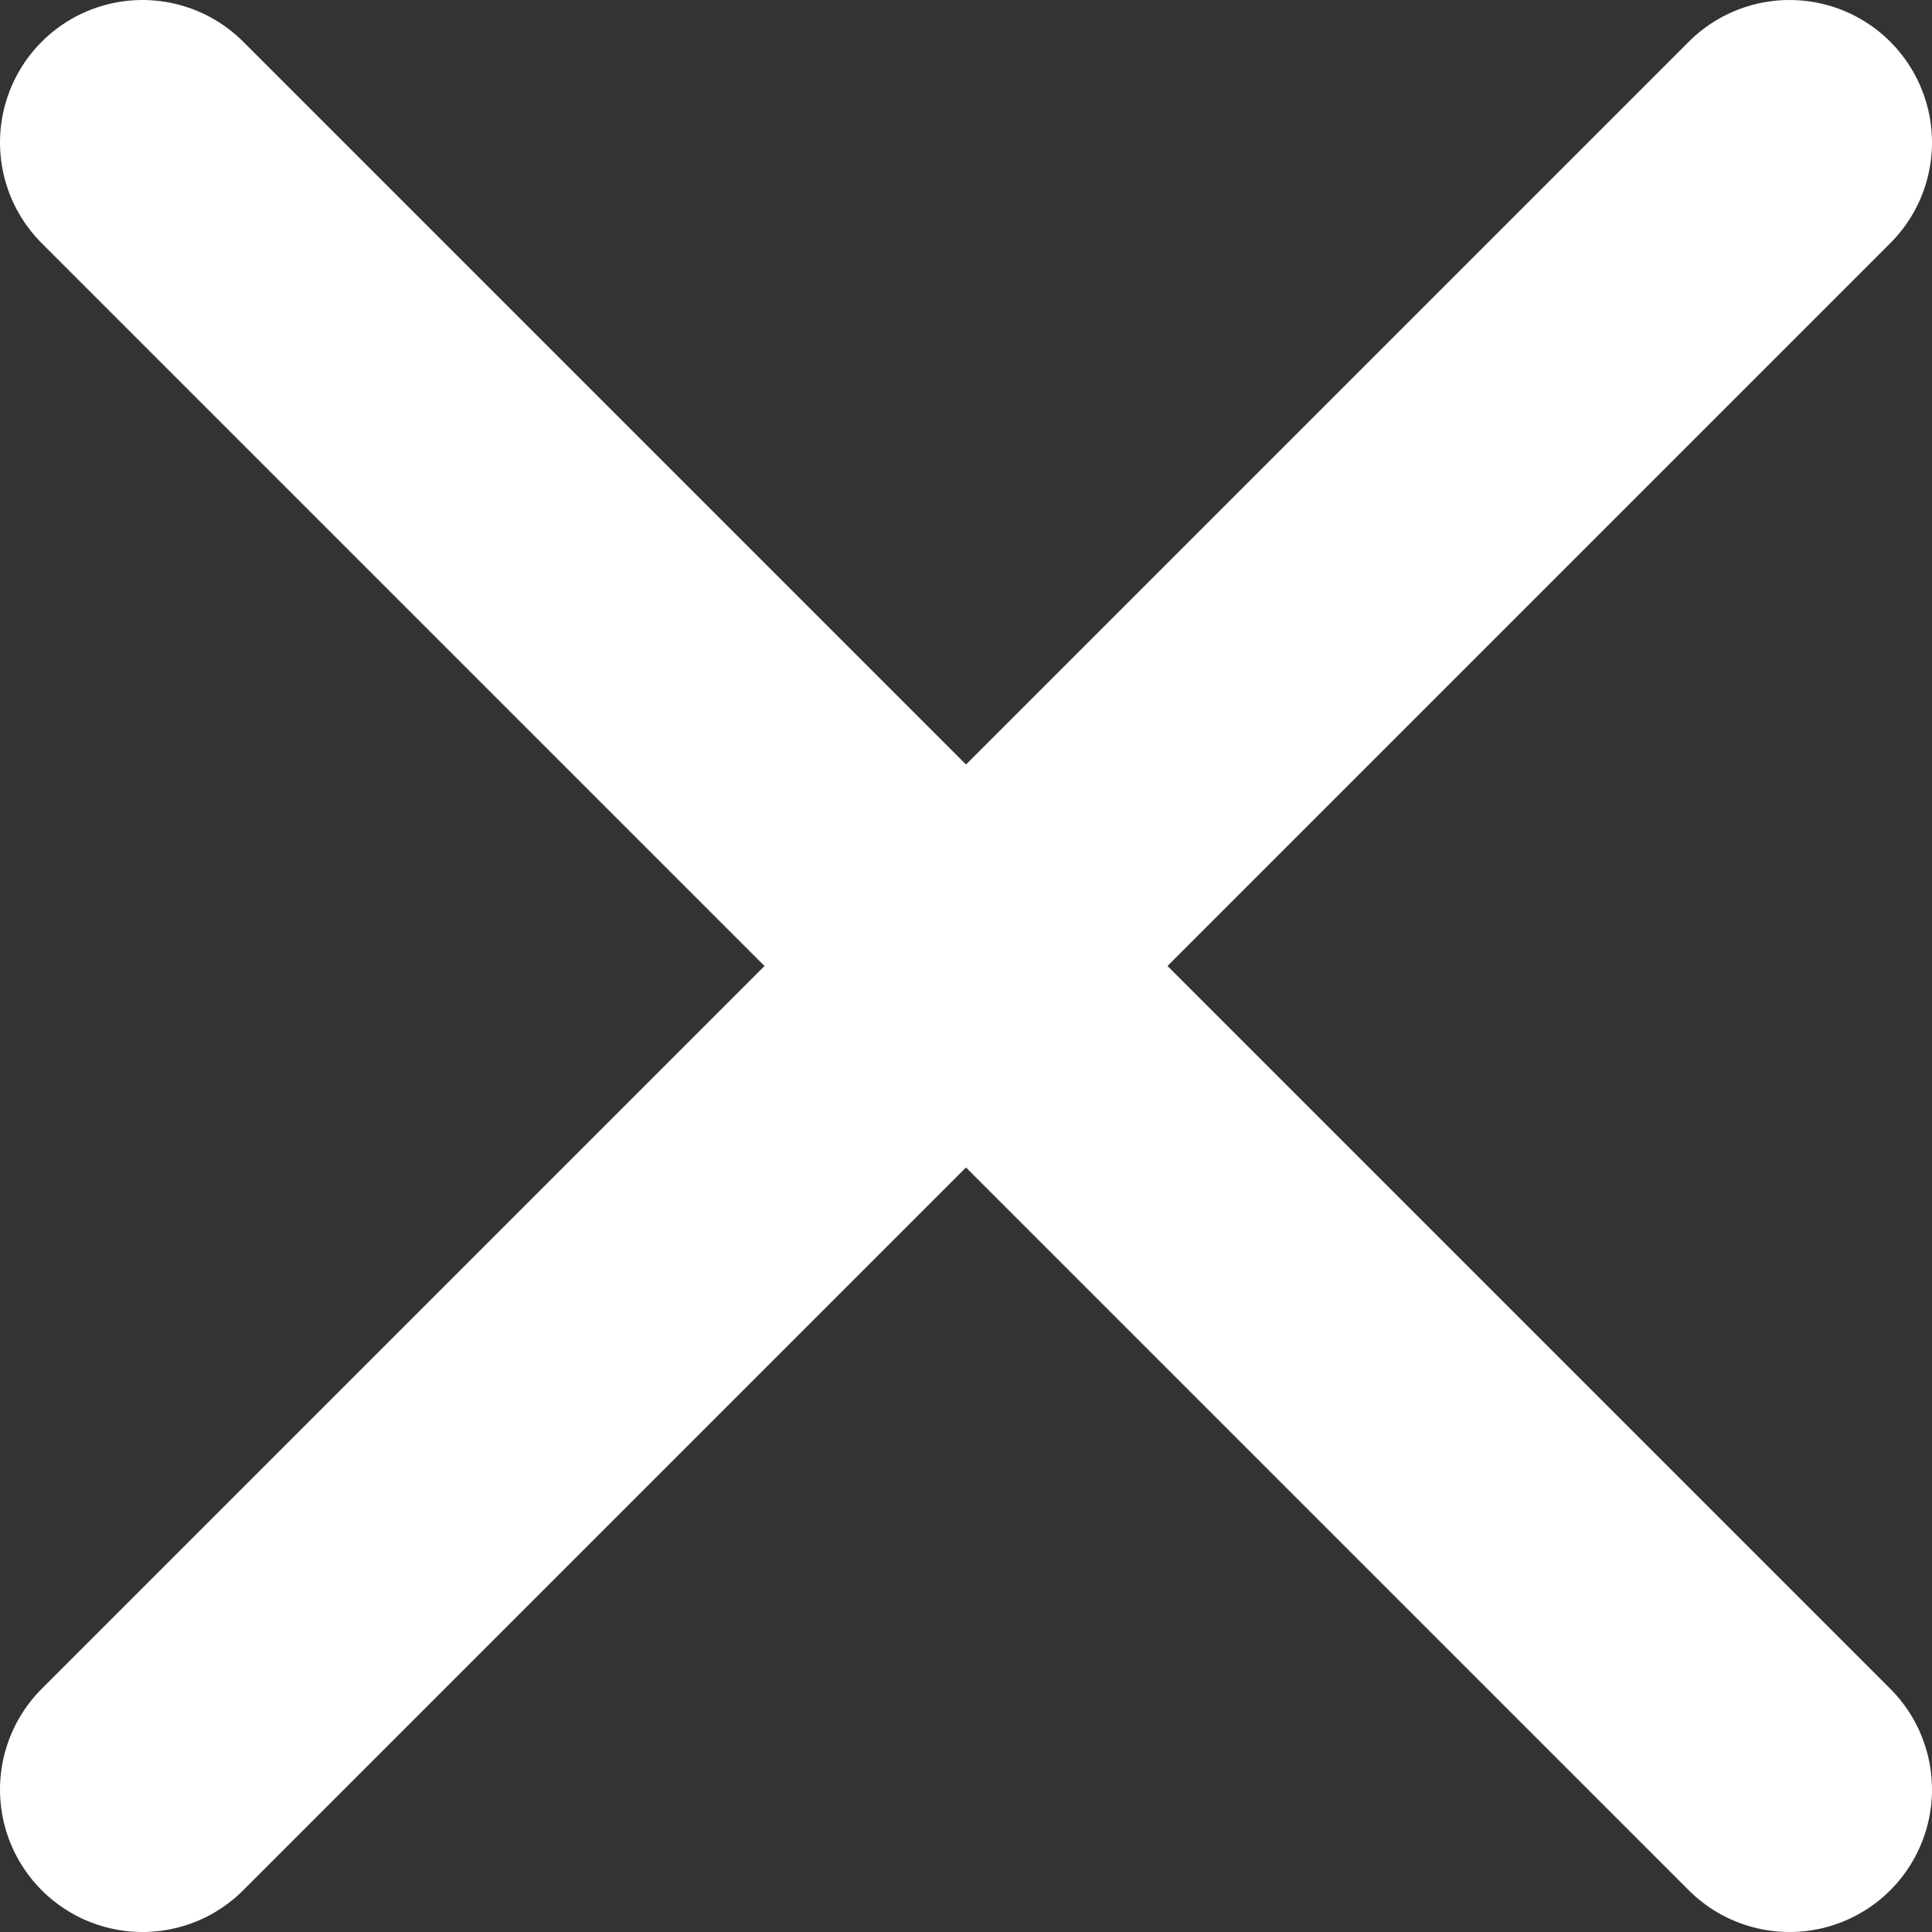
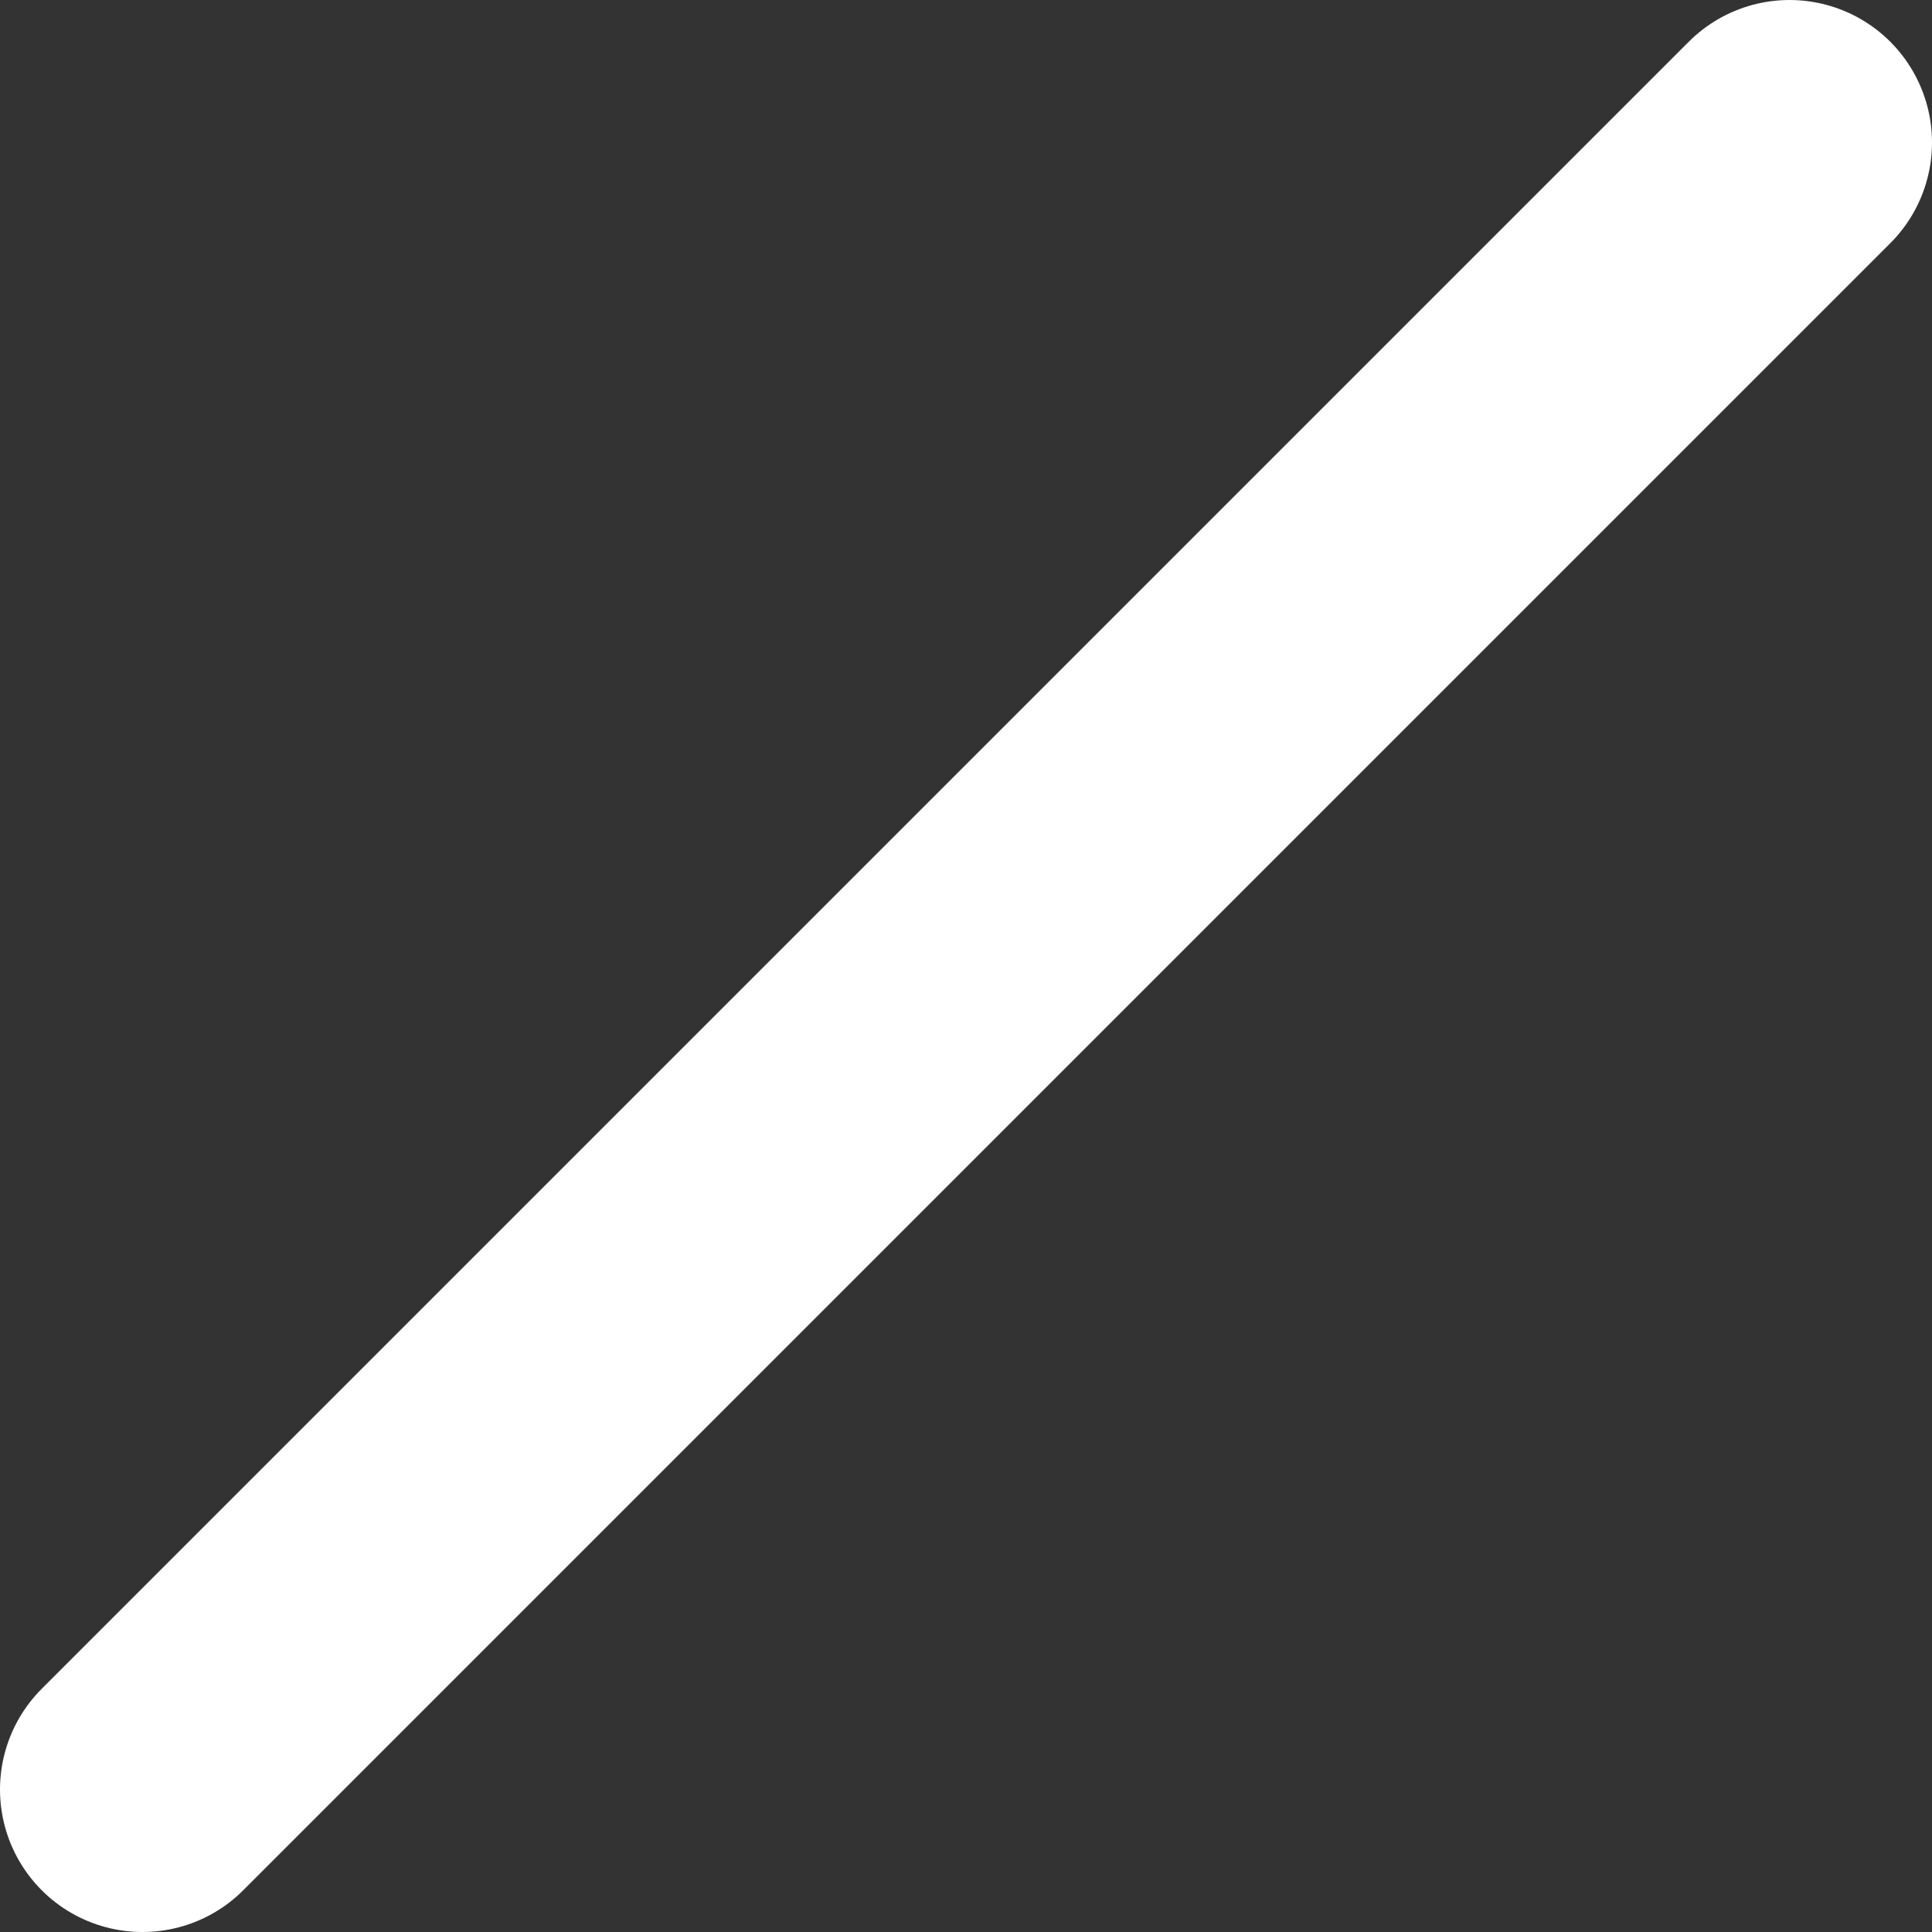
<svg xmlns="http://www.w3.org/2000/svg" id="Layer_2" viewBox="0 0 13.56 13.56">
  <rect x="0" y="0" width="13.56" height="13.56" fill="#333333" stroke="none" />
  <defs>
    <style>.cls-1{fill:none;stroke:#fff;stroke-linecap:round;stroke-miterlimit:10;stroke-width:2px;}</style>
  </defs>
  <g id="Layer_1-2">
    <line class="cls-1" x1="1" y1="12.56" x2="12.56" y2="1" />
-     <line class="cls-1" x1="1" y1="1" x2="12.56" y2="12.56" />
  </g>
</svg>